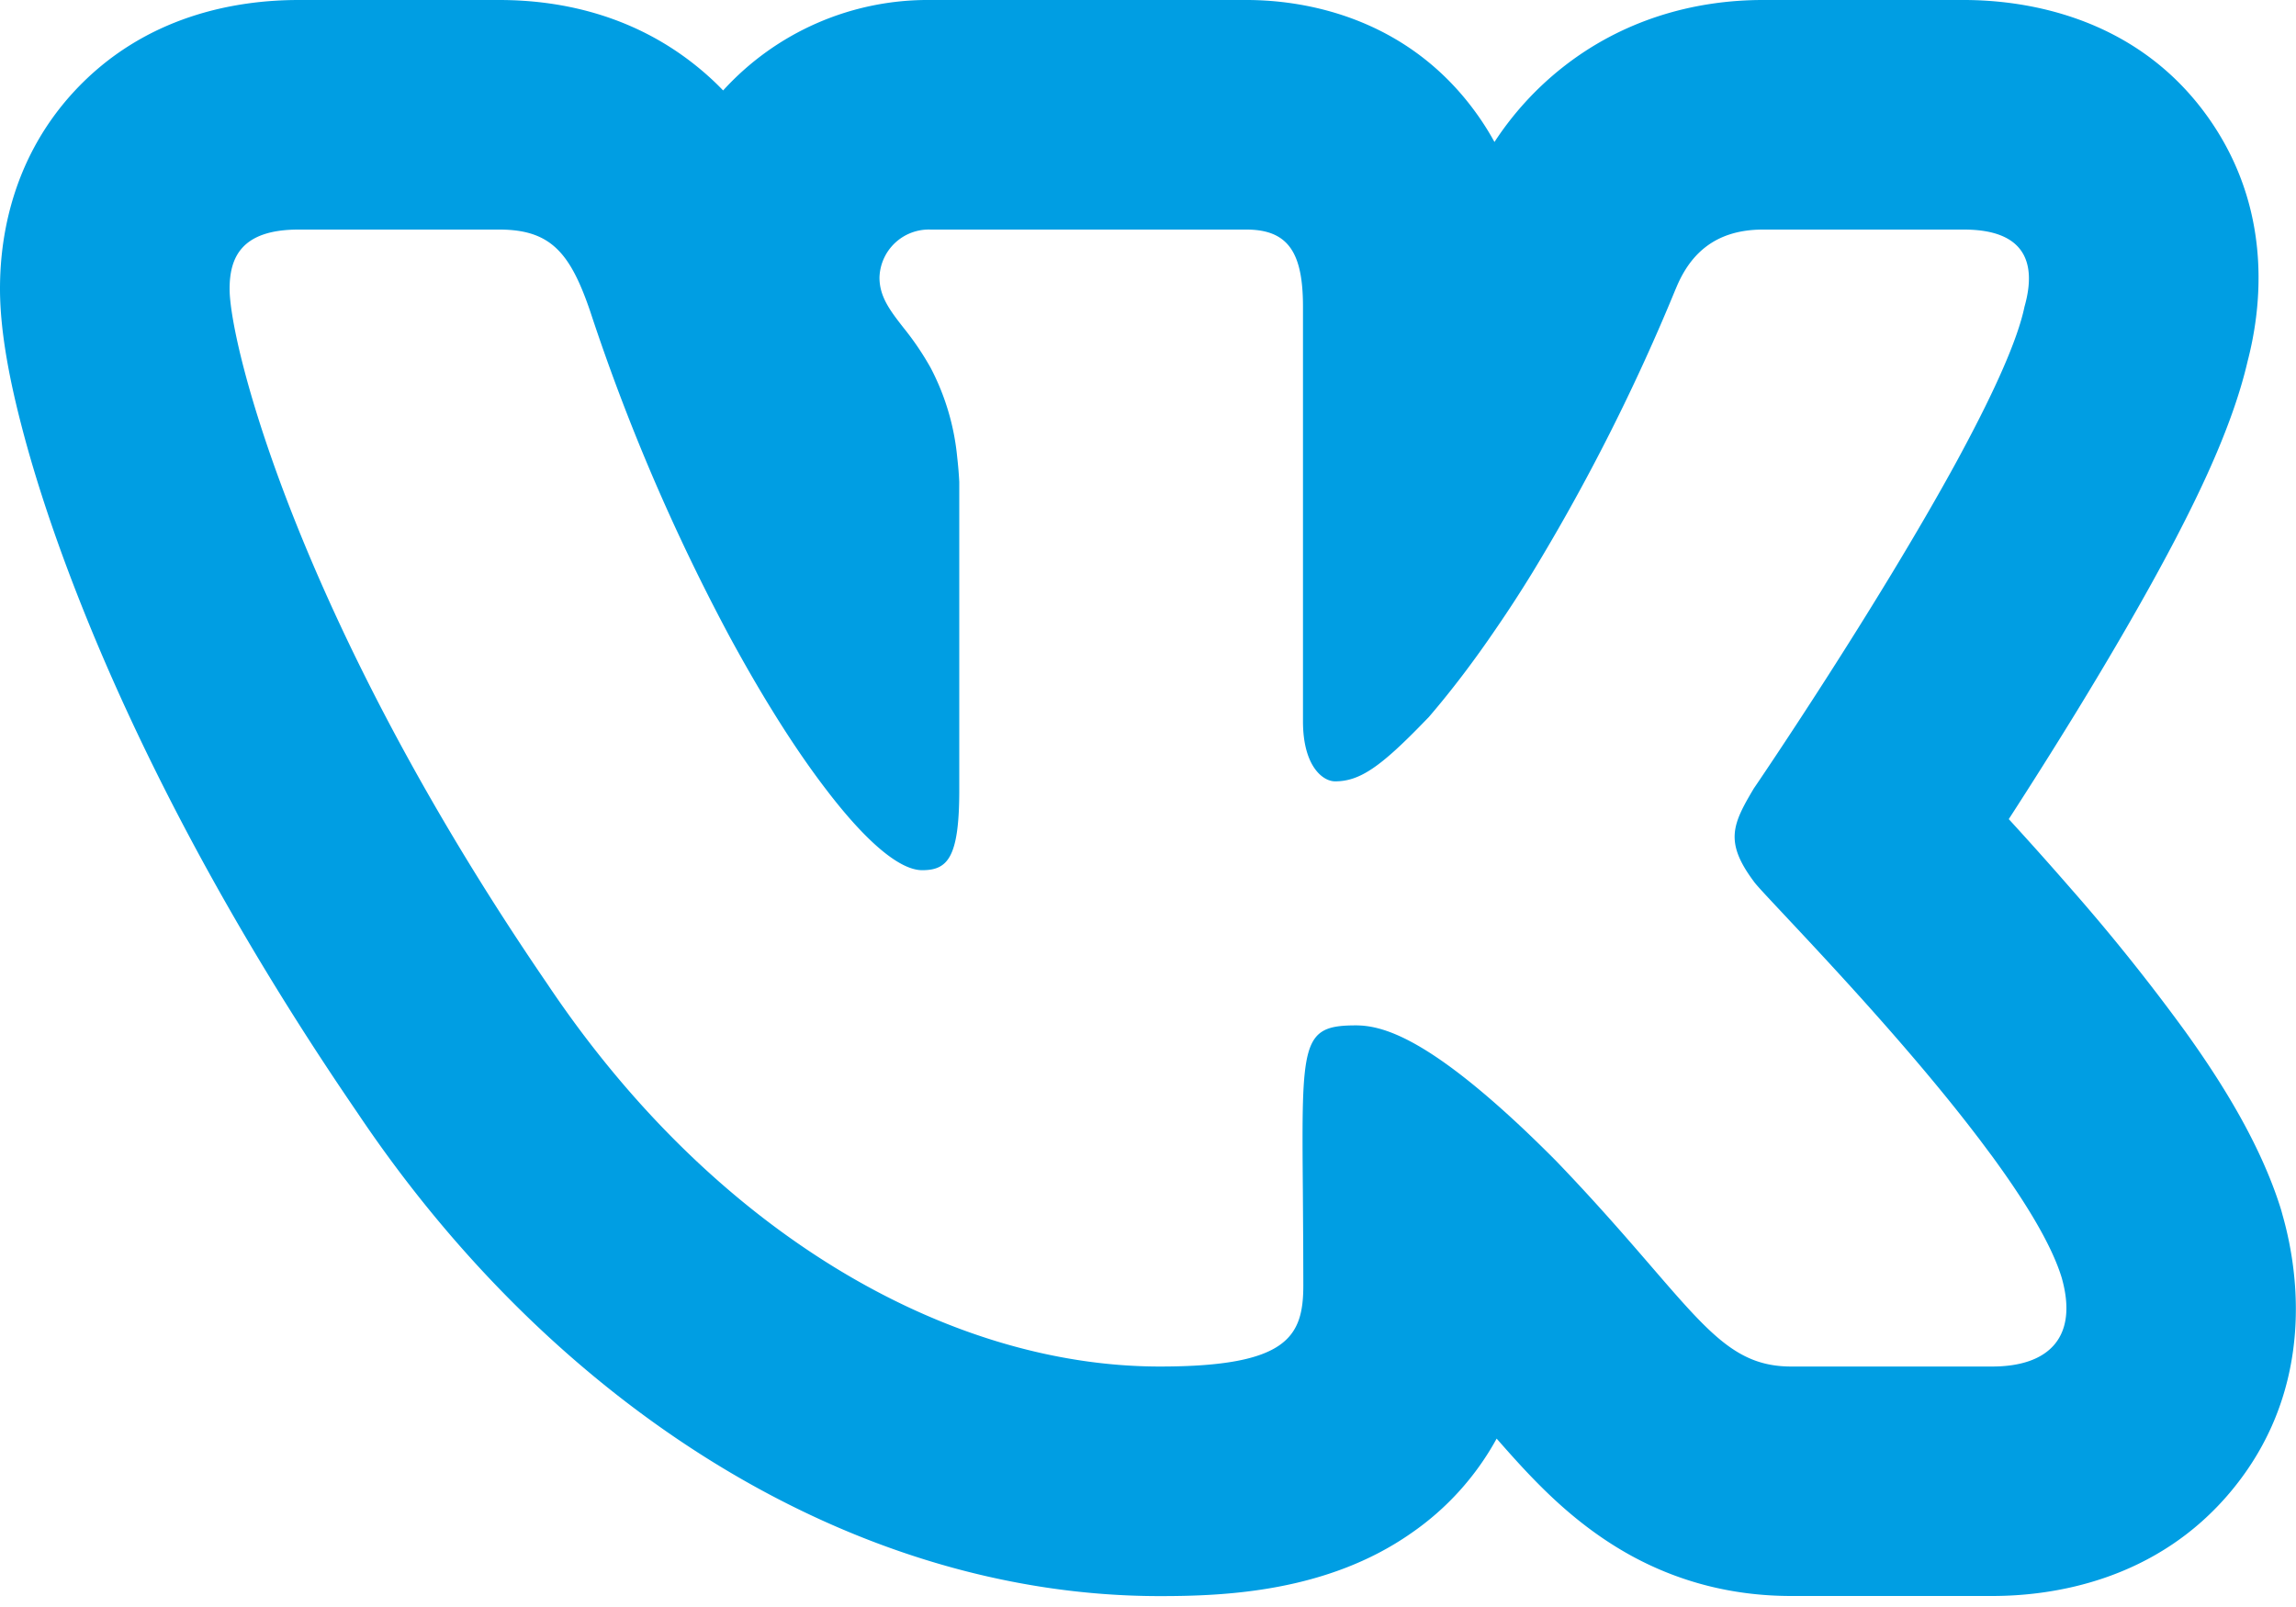
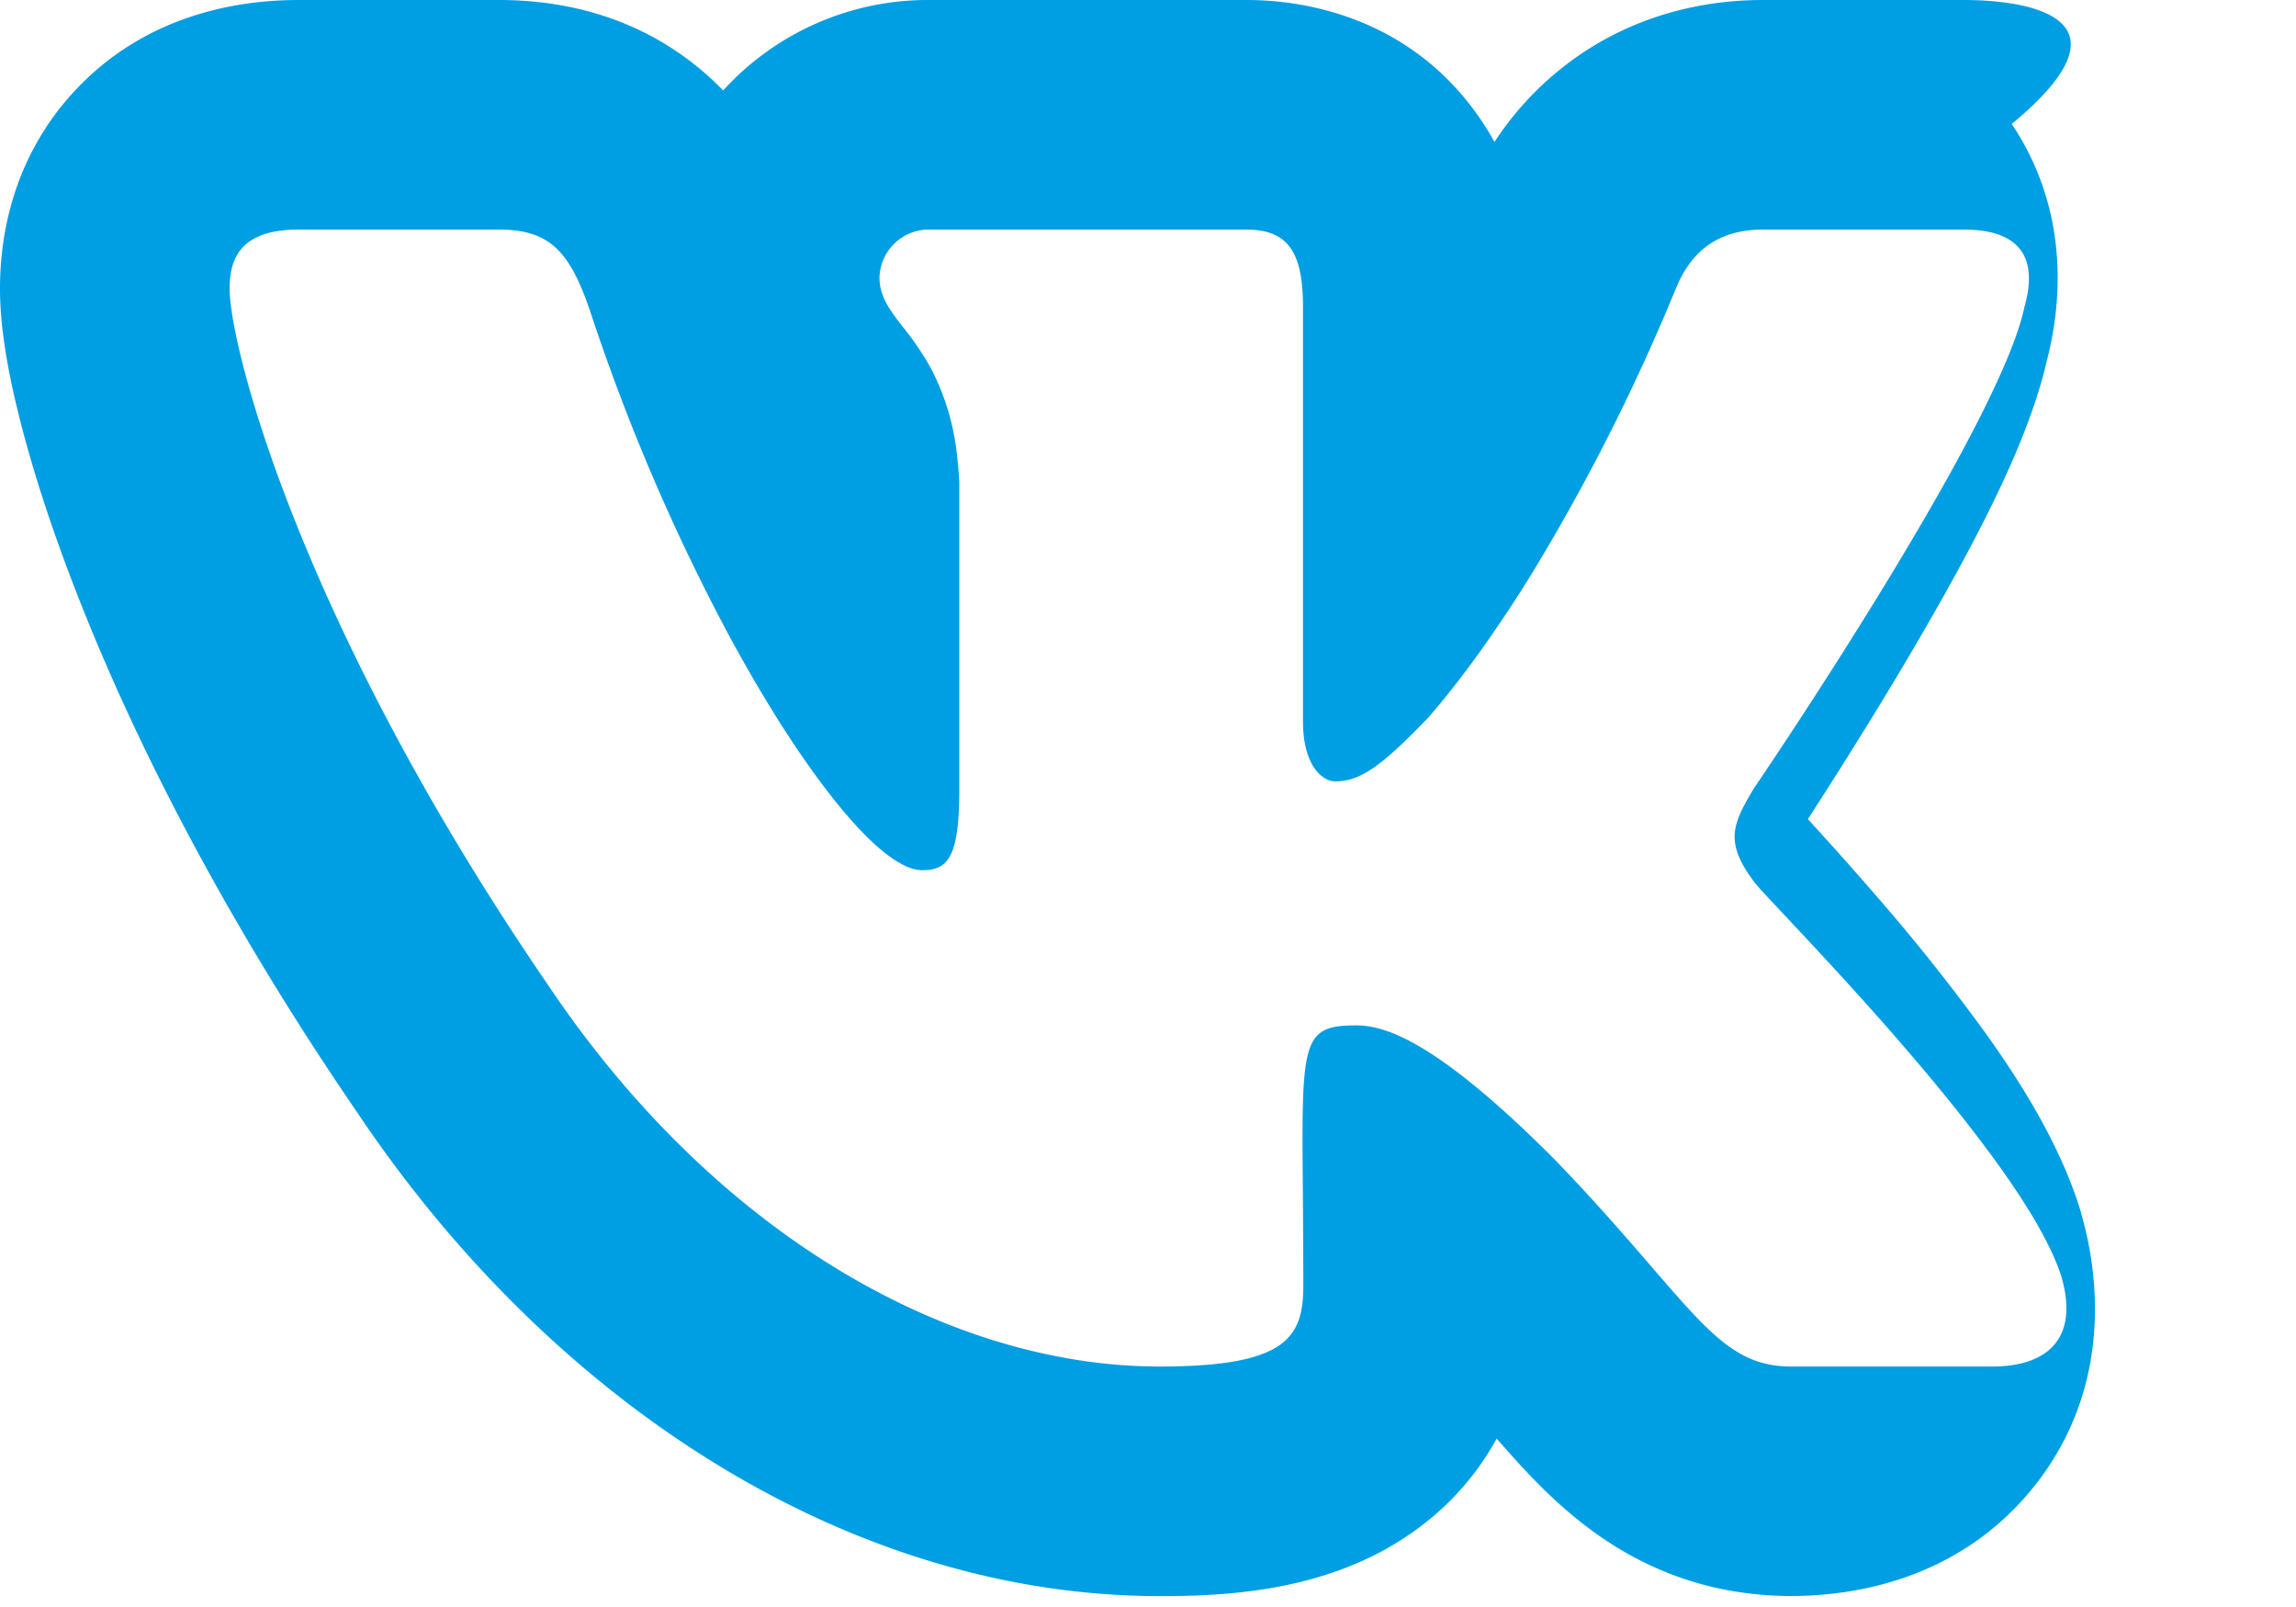
<svg xmlns="http://www.w3.org/2000/svg" width="20" height="14" fill="#009EE3">
-   <path fill-rule="evenodd" clip-rule="evenodd" d="M14.597 2.517c.11-.272.315-.517.76-.517h1.75c.528 0 .638.285.528.672-.06.29-.264.737-.528 1.231a14.077 14.077 0 01-.052.097c-.704 1.294-1.776 2.867-1.778 2.869-.184.31-.258.464 0 .81.02.03.118.134.267.293.388.414 1.12 1.193 1.683 1.933l.008.01.118.158c.288.394.517.767.606 1.058.146.514-.107.774-.606.774h-1.75c-.466 0-.702-.273-1.213-.865-.216-.25-.482-.559-.836-.927a12.95 12.95 0 00-.276-.27c-.845-.798-1.233-.91-1.467-.91-.474 0-.473.14-.462 1.449l.003.46.001.354c0 .449-.136.709-1.25.709-1.854 0-3.891-1.173-5.338-3.337C2.595 5.398 2 3 2 2.517 2 2.245 2.101 2 2.6 2h1.75c.448 0 .617.204.79.709a17.78 17.78 0 001.216 2.838c.126.232.251.449.375.649.161.261.32.493.47.688.336.44.632.697.832.697.222 0 .323-.109.323-.697V4.198a3.379 3.379 0 00-.018-.215 2.107 2.107 0 00-.231-.778 2.486 2.486 0 00-.237-.35c-.117-.15-.209-.27-.209-.437A.43.43 0 018.107 2h2.75c.369 0 .493.207.493.672v3.612c0 .387.17.523.28.523.216 0 .398-.128.78-.523a6.77 6.77 0 00.036-.037c.207-.241.404-.503.588-.774.11-.16.216-.324.316-.487a17.68 17.68 0 001.247-2.47zM6.299.788a2.547 2.547 0 00-.072-.072C5.619.138 4.9 0 4.349 0H2.6C2.06 0 1.258.132.641.802.05 1.445 0 2.192 0 2.517c0 .39.094.836.192 1.21.112.43.281.951.518 1.547.473 1.191 1.233 2.711 2.4 4.415 1.714 2.56 4.309 4.216 6.993 4.216.561 0 1.454-.034 2.188-.547a2.4 2.4 0 00.746-.825c.098.112.198.224.293.323.192.2.483.48.881.698.445.243.915.35 1.393.35h1.75c.522 0 1.43-.129 2.083-.916.694-.836.614-1.811.446-2.402l-.006-.022-.006-.022c-.184-.597-.552-1.16-.83-1.548a17.346 17.346 0 00-1-1.25 31.65 31.65 0 00-.543-.608 46.3 46.3 0 00.582-.923c.292-.477.606-1.012.868-1.513.218-.419.503-1.003.63-1.551.108-.415.236-1.26-.304-2.069C18.65.147 17.654 0 17.107 0h-1.75c-.615 0-1.229.18-1.744.586a2.73 2.73 0 00-.595.651 2.383 2.383 0 00-.14-.225C12.298.185 11.43 0 10.858 0H8.106a2.41 2.41 0 00-1.807.788zm10.512 5.61a.58.58 0 01.003.004l-.003-.004z" />
+   <path fill-rule="evenodd" clip-rule="evenodd" d="M14.597 2.517c.11-.272.315-.517.76-.517h1.75c.528 0 .638.285.528.672-.06.29-.264.737-.528 1.231a14.077 14.077 0 01-.052.097c-.704 1.294-1.776 2.867-1.778 2.869-.184.31-.258.464 0 .81.02.03.118.134.267.293.388.414 1.12 1.193 1.683 1.933l.008.01.118.158c.288.394.517.767.606 1.058.146.514-.107.774-.606.774h-1.75c-.466 0-.702-.273-1.213-.865-.216-.25-.482-.559-.836-.927a12.95 12.95 0 00-.276-.27c-.845-.798-1.233-.91-1.467-.91-.474 0-.473.14-.462 1.449l.003.46.001.354c0 .449-.136.709-1.25.709-1.854 0-3.891-1.173-5.338-3.337C2.595 5.398 2 3 2 2.517 2 2.245 2.101 2 2.6 2h1.75c.448 0 .617.204.79.709a17.78 17.78 0 001.216 2.838c.126.232.251.449.375.649.161.261.32.493.47.688.336.44.632.697.832.697.222 0 .323-.109.323-.697V4.198a3.379 3.379 0 00-.018-.215 2.107 2.107 0 00-.231-.778 2.486 2.486 0 00-.237-.35c-.117-.15-.209-.27-.209-.437A.43.43 0 018.107 2h2.75c.369 0 .493.207.493.672v3.612c0 .387.17.523.28.523.216 0 .398-.128.78-.523a6.77 6.77 0 00.036-.037c.207-.241.404-.503.588-.774.11-.16.216-.324.316-.487a17.68 17.68 0 001.247-2.47zM6.299.788a2.547 2.547 0 00-.072-.072C5.619.138 4.9 0 4.349 0H2.6C2.06 0 1.258.132.641.802.05 1.445 0 2.192 0 2.517c0 .39.094.836.192 1.21.112.43.281.951.518 1.547.473 1.191 1.233 2.711 2.4 4.415 1.714 2.56 4.309 4.216 6.993 4.216.561 0 1.454-.034 2.188-.547a2.4 2.4 0 00.746-.825c.098.112.198.224.293.323.192.2.483.48.881.698.445.243.915.35 1.393.35c.522 0 1.43-.129 2.083-.916.694-.836.614-1.811.446-2.402l-.006-.022-.006-.022c-.184-.597-.552-1.16-.83-1.548a17.346 17.346 0 00-1-1.25 31.65 31.65 0 00-.543-.608 46.3 46.3 0 00.582-.923c.292-.477.606-1.012.868-1.513.218-.419.503-1.003.63-1.551.108-.415.236-1.26-.304-2.069C18.65.147 17.654 0 17.107 0h-1.75c-.615 0-1.229.18-1.744.586a2.73 2.73 0 00-.595.651 2.383 2.383 0 00-.14-.225C12.298.185 11.43 0 10.858 0H8.106a2.41 2.41 0 00-1.807.788zm10.512 5.61a.58.58 0 01.003.004l-.003-.004z" />
</svg>